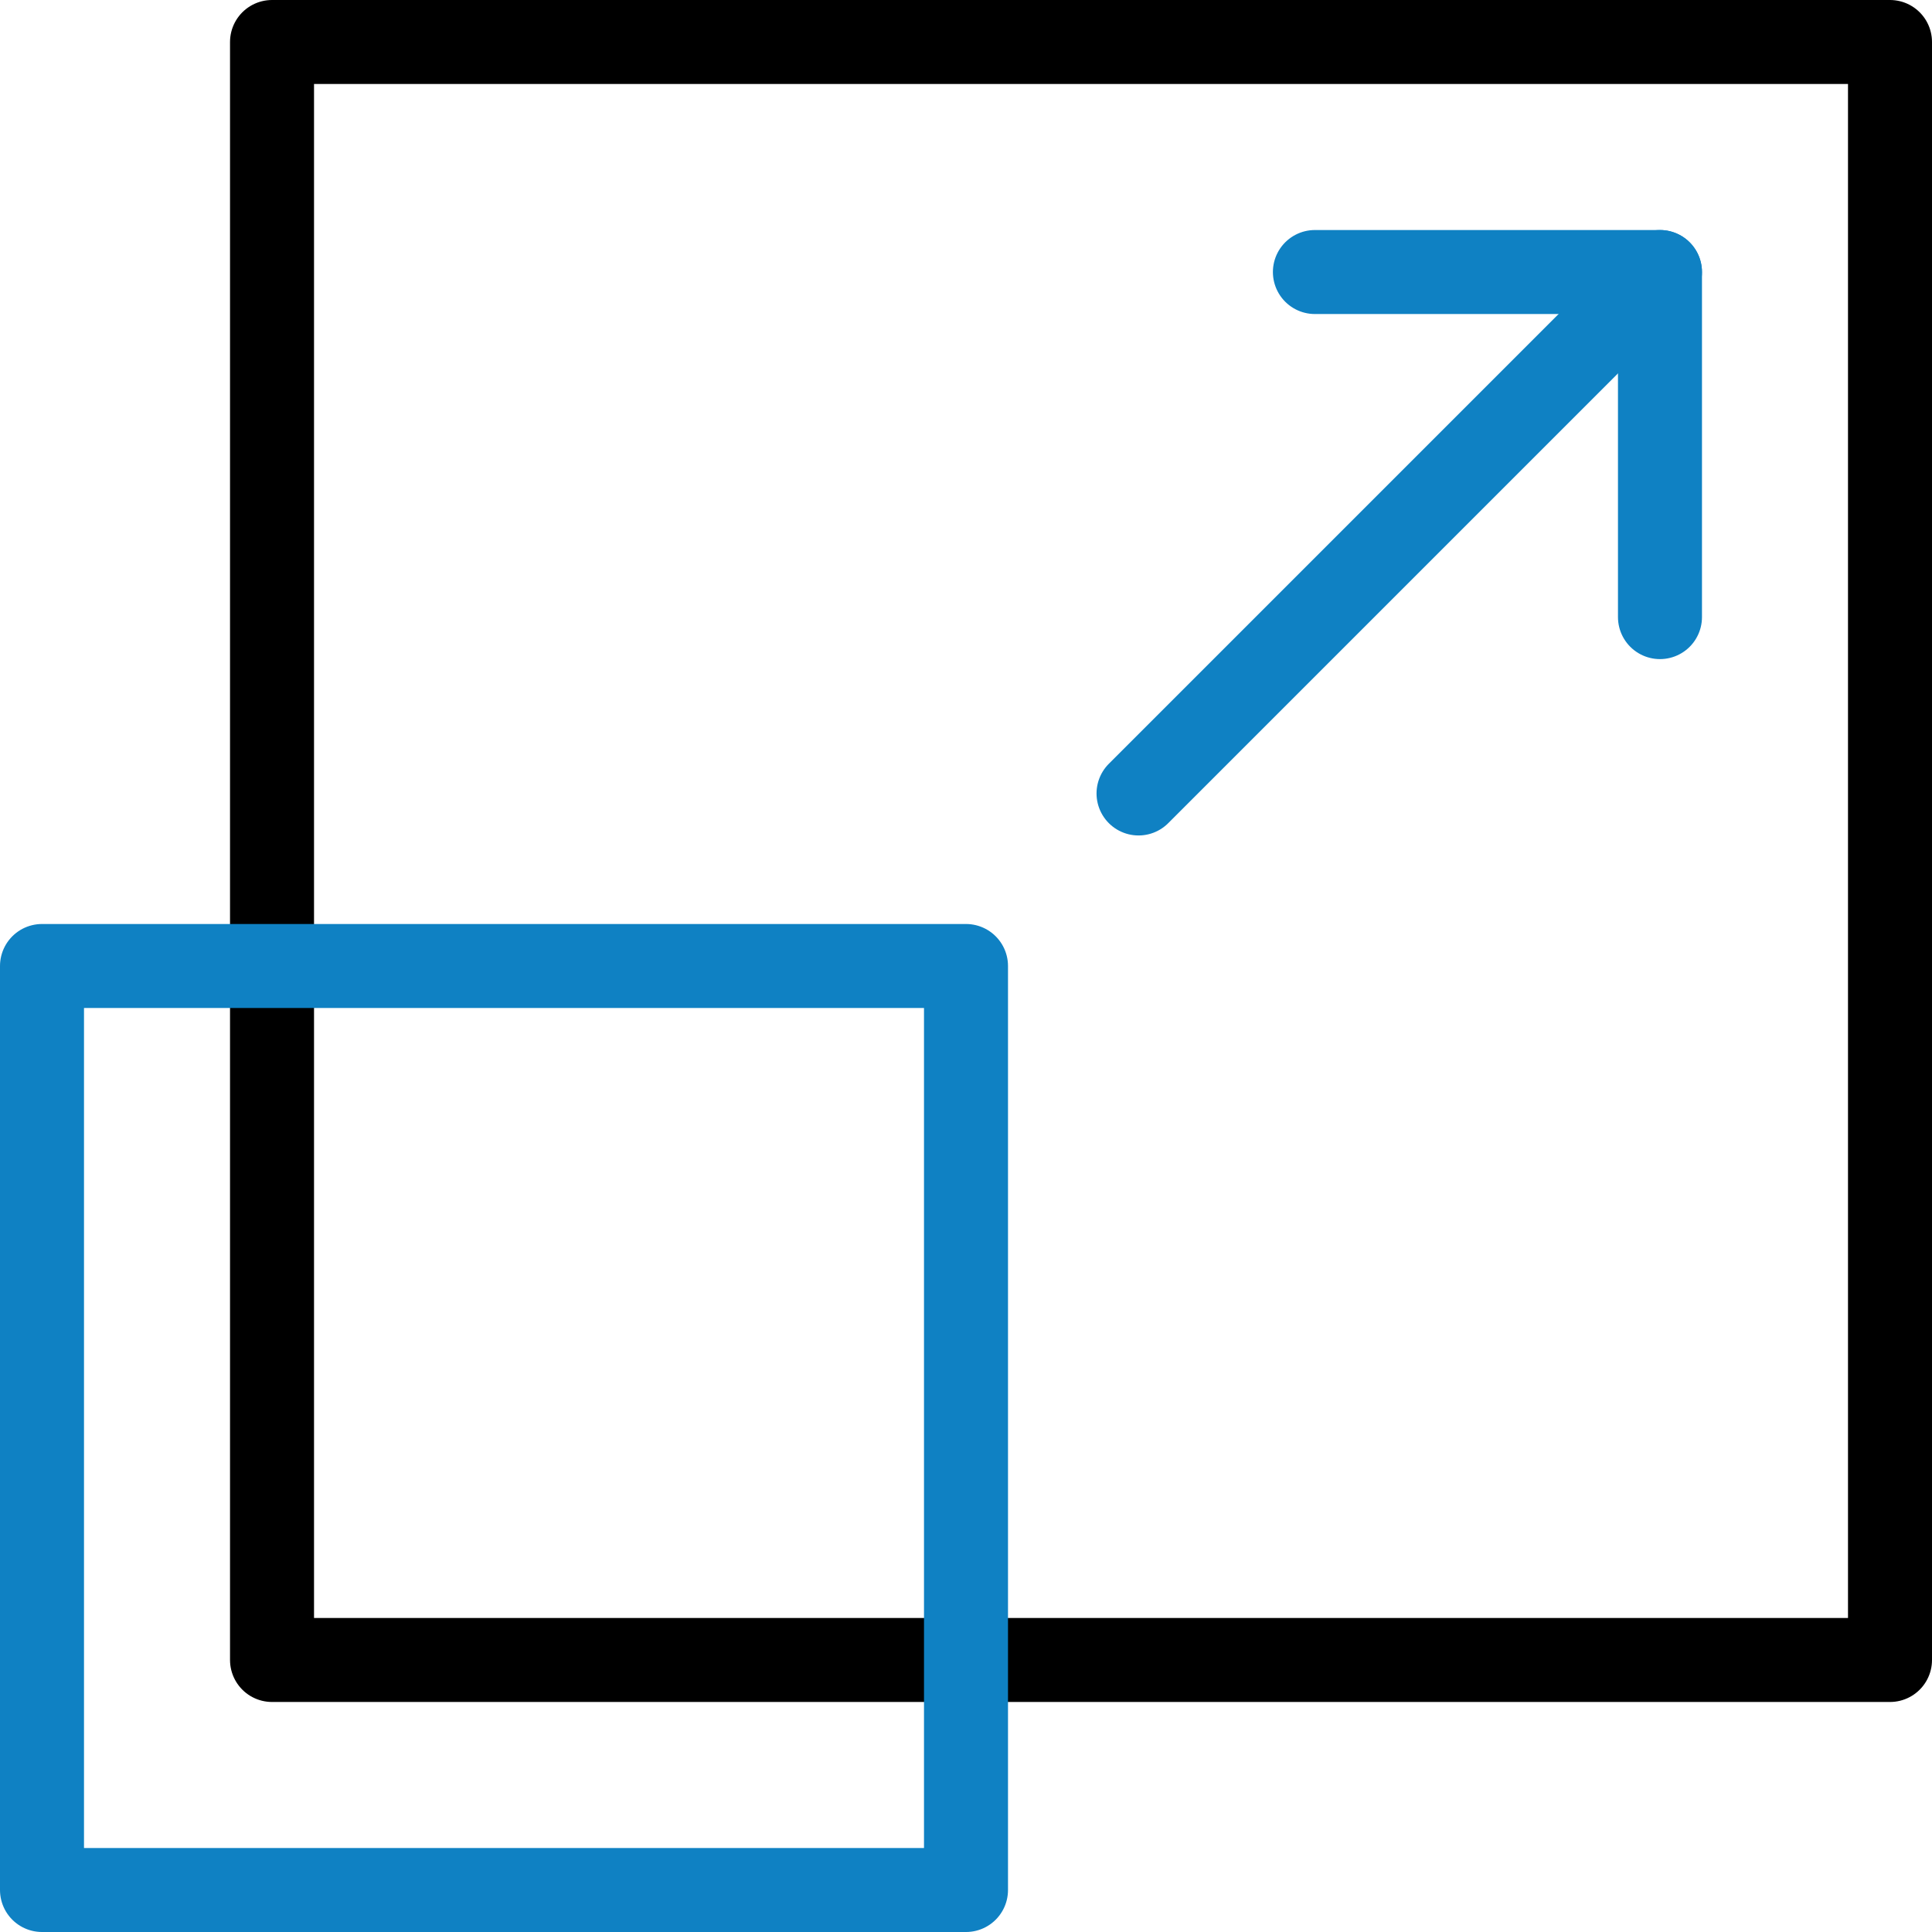
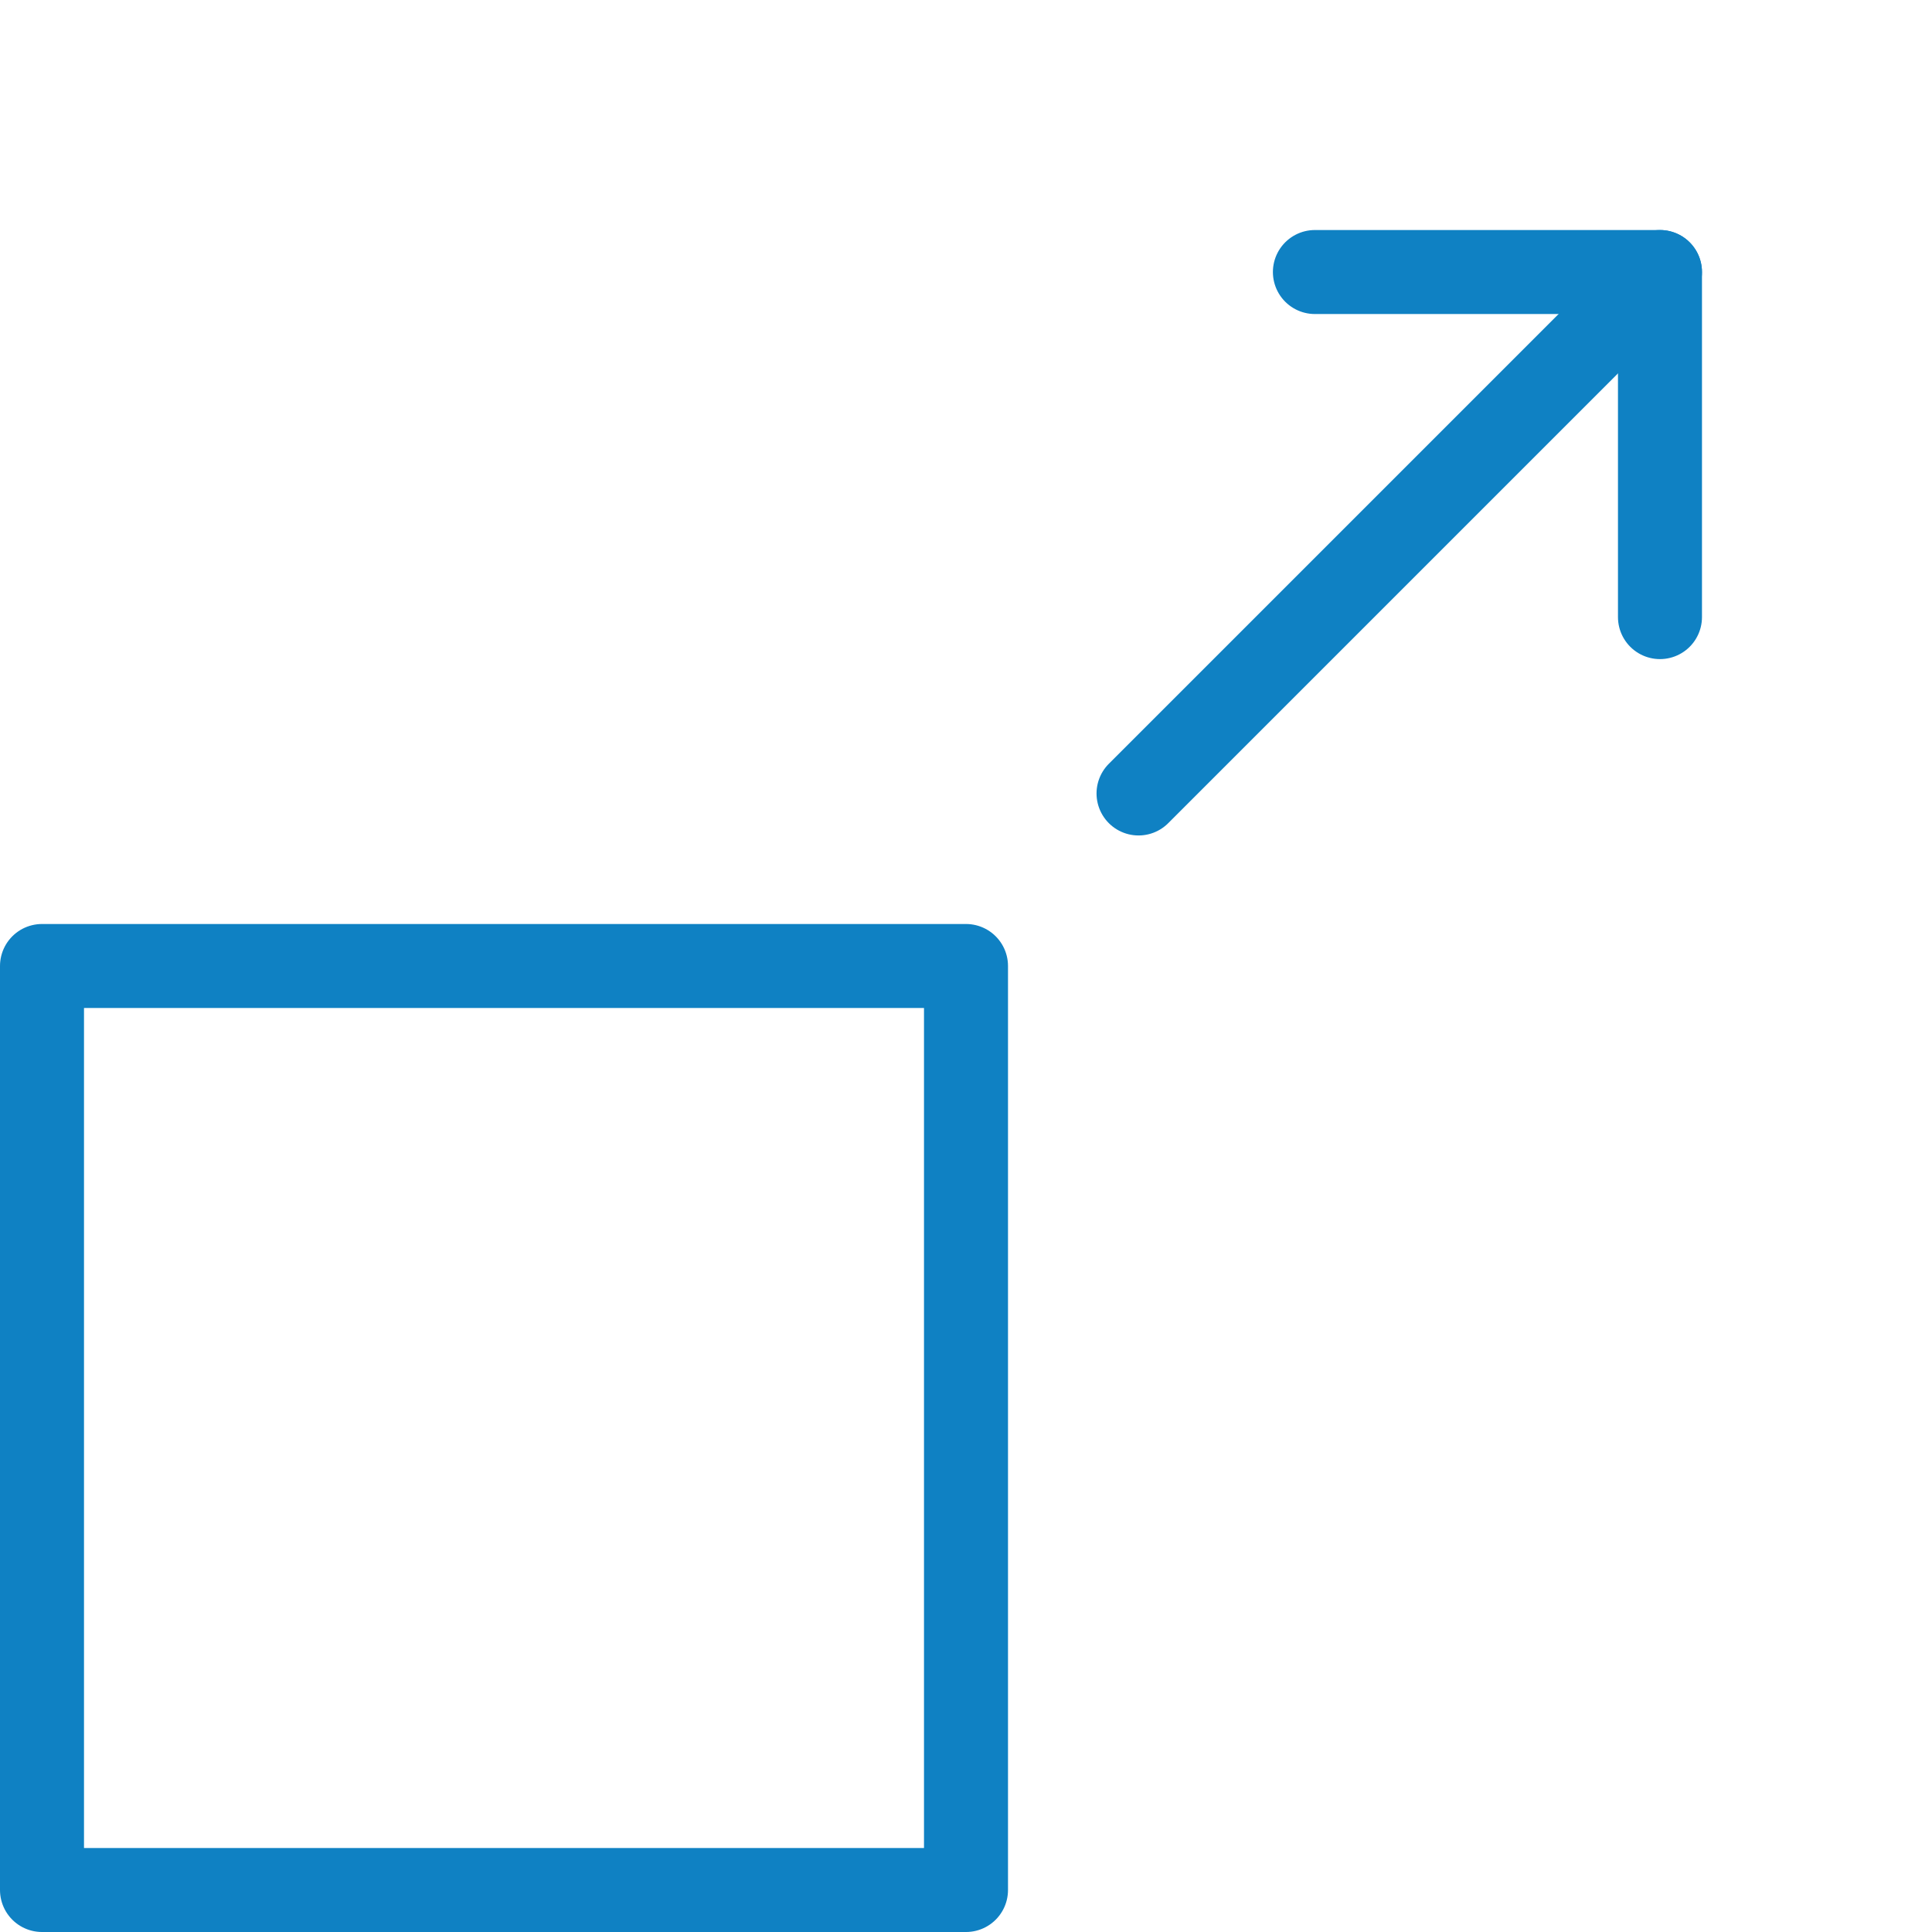
<svg xmlns="http://www.w3.org/2000/svg" width="57.5" height="57.5" viewBox="0 0 57.5 57.5">
  <g id="scale" transform="translate(-9.75 -9.75)">
-     <rect id="Rectangle_5094" data-name="Rectangle 5094" width="48.154" height="48.154" transform="translate(17.846 11)" fill="none" stroke="#000" stroke-linecap="round" stroke-linejoin="round" stroke-miterlimit="10" stroke-width="2.5" />
    <rect id="Rectangle_5095" data-name="Rectangle 5095" width="27.5" height="27.5" transform="translate(11 38.5)" fill="none" stroke="#0f81c3" stroke-linecap="round" stroke-linejoin="round" stroke-miterlimit="10" stroke-width="2.5" />
    <line id="Line_1287" data-name="Line 1287" y1="15.519" x2="15.519" transform="translate(43.635 17.846)" fill="none" stroke="#0f81c3" stroke-linecap="round" stroke-linejoin="round" stroke-miterlimit="10" stroke-width="2.5" />
    <path id="Path_6083" data-name="Path 6083" d="M343,71h10.27V81.27" transform="translate(-294.116 -53.154)" fill="none" stroke="#0f81c3" stroke-linecap="round" stroke-linejoin="round" stroke-miterlimit="10" stroke-width="2.5" />
  </g>
</svg>